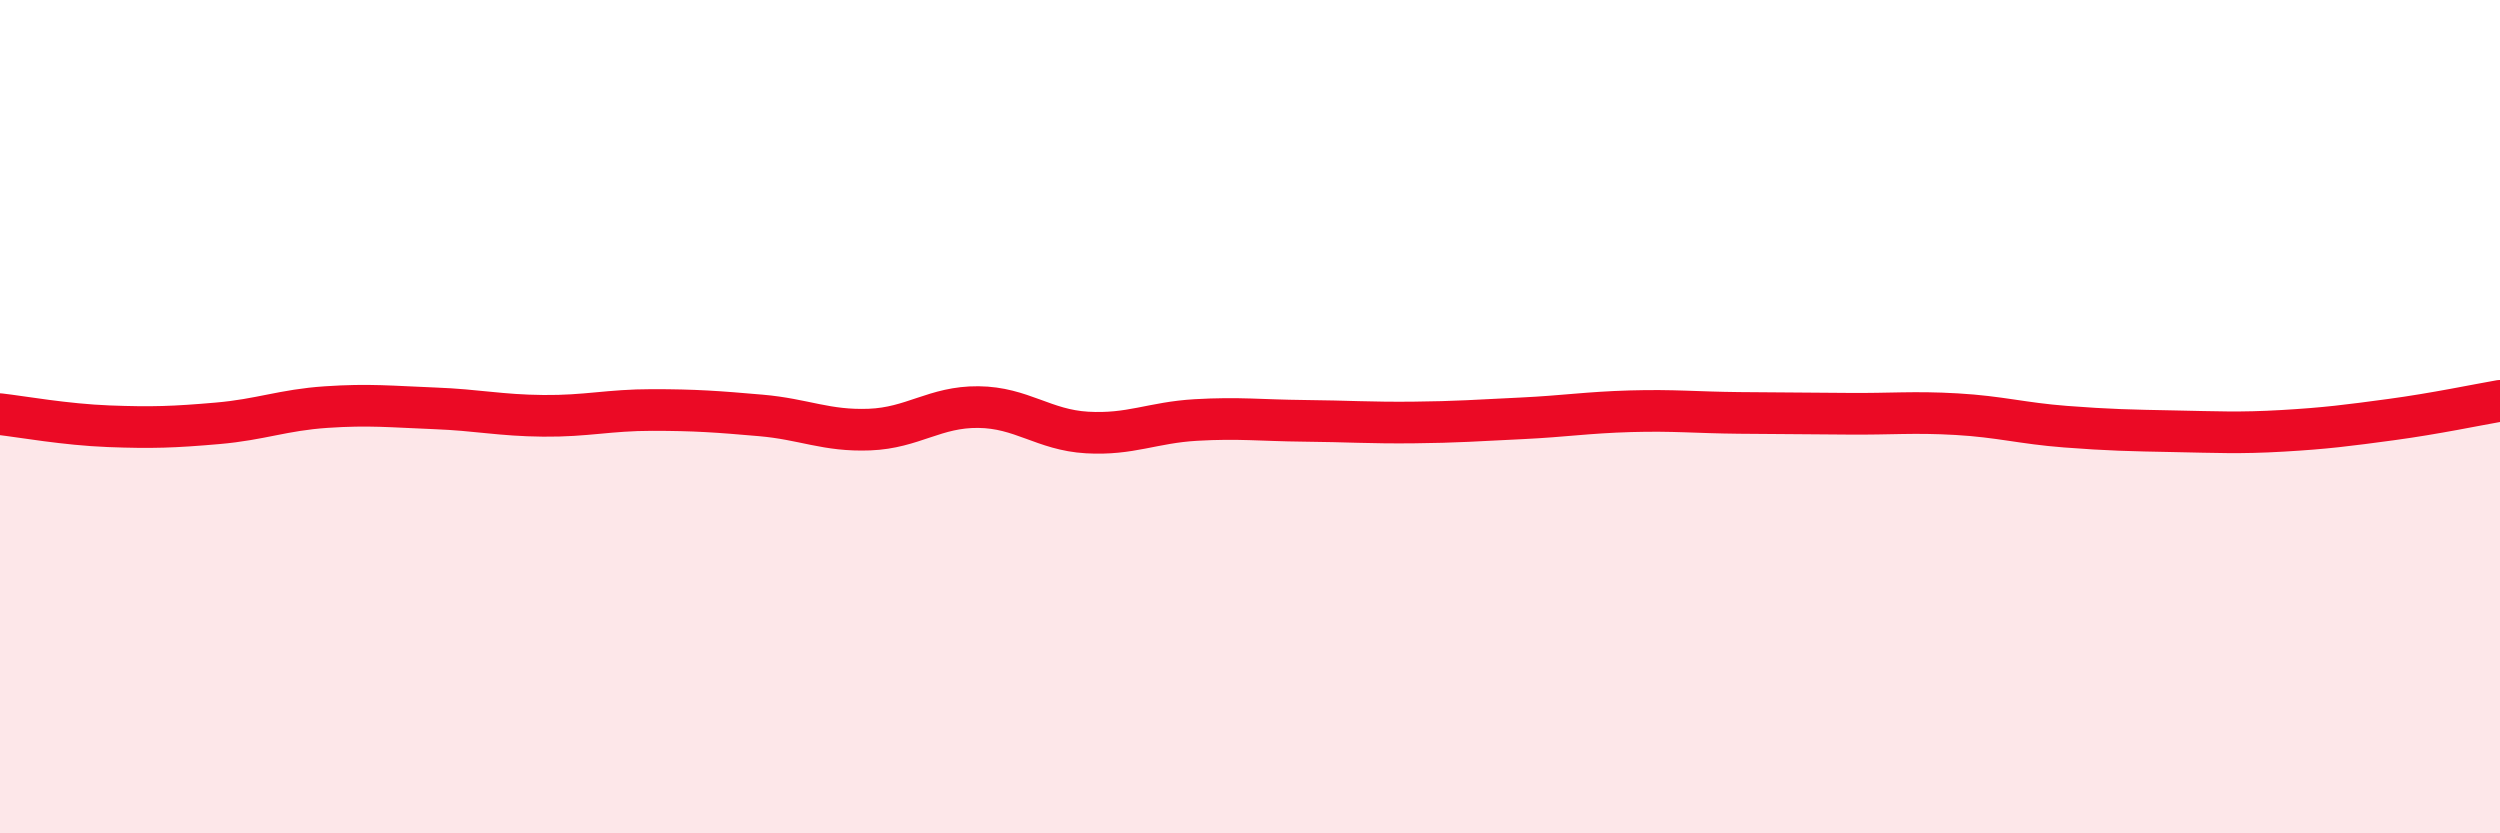
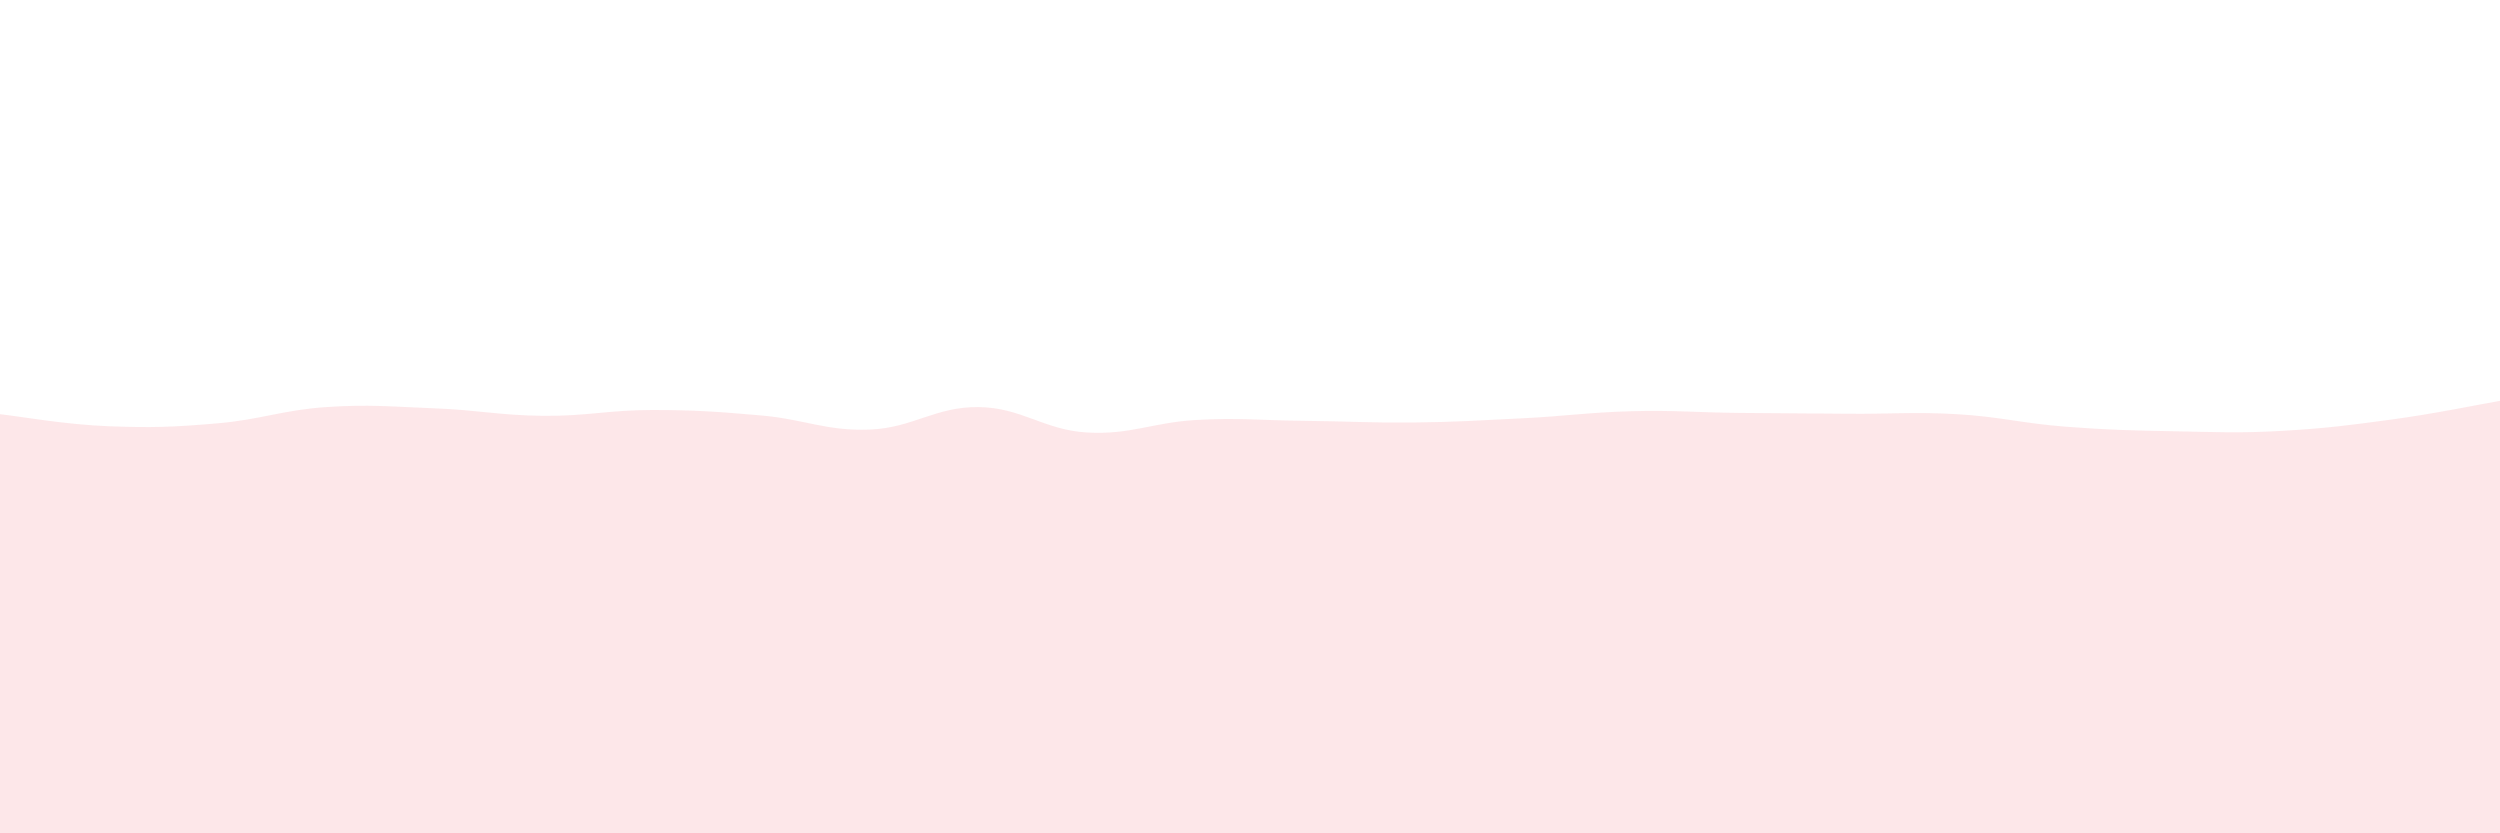
<svg xmlns="http://www.w3.org/2000/svg" width="60" height="20" viewBox="0 0 60 20">
  <path d="M 0,9.94 C 0.52,10 1.57,10.19 2.61,10.23 C 3.65,10.27 4.18,10.25 5.22,10.16 C 6.26,10.07 6.79,9.84 7.83,9.77 C 8.87,9.7 9.39,9.76 10.43,9.8 C 11.47,9.84 12,9.97 13.04,9.98 C 14.08,9.99 14.61,9.84 15.65,9.84 C 16.69,9.84 17.22,9.88 18.26,9.97 C 19.3,10.06 19.83,10.35 20.87,10.31 C 21.91,10.27 22.44,9.76 23.48,9.77 C 24.52,9.78 25.05,10.32 26.09,10.38 C 27.13,10.44 27.66,10.14 28.7,10.08 C 29.74,10.02 30.26,10.09 31.3,10.1 C 32.34,10.11 32.87,10.15 33.91,10.14 C 34.95,10.13 35.48,10.09 36.52,10.04 C 37.56,9.99 38.09,9.9 39.13,9.87 C 40.17,9.84 40.7,9.9 41.74,9.91 C 42.78,9.92 43.31,9.92 44.35,9.93 C 45.39,9.94 45.92,9.88 46.96,9.94 C 48,10 48.53,10.16 49.57,10.24 C 50.61,10.32 51.13,10.33 52.17,10.35 C 53.21,10.37 53.74,10.4 54.78,10.34 C 55.82,10.28 56.35,10.21 57.39,10.07 C 58.43,9.93 59.48,9.71 60,9.62L60 20L0 20Z" fill="#EB0A25" opacity="0.1" stroke-linecap="round" stroke-linejoin="round" />
-   <path d="M 0,9.94 C 0.52,10 1.57,10.19 2.61,10.23 C 3.65,10.27 4.18,10.25 5.22,10.16 C 6.26,10.07 6.79,9.84 7.83,9.77 C 8.87,9.7 9.39,9.76 10.43,9.8 C 11.47,9.84 12,9.97 13.04,9.98 C 14.08,9.99 14.61,9.84 15.65,9.84 C 16.69,9.84 17.22,9.88 18.26,9.97 C 19.3,10.06 19.83,10.35 20.87,10.31 C 21.91,10.27 22.44,9.76 23.48,9.77 C 24.52,9.78 25.05,10.32 26.09,10.38 C 27.13,10.44 27.66,10.14 28.7,10.08 C 29.74,10.02 30.26,10.09 31.3,10.1 C 32.34,10.11 32.87,10.15 33.91,10.14 C 34.95,10.13 35.48,10.09 36.52,10.04 C 37.56,9.99 38.09,9.9 39.13,9.87 C 40.17,9.84 40.7,9.9 41.74,9.91 C 42.78,9.92 43.31,9.92 44.35,9.93 C 45.39,9.94 45.92,9.88 46.96,9.94 C 48,10 48.53,10.16 49.57,10.24 C 50.61,10.32 51.13,10.33 52.17,10.35 C 53.21,10.37 53.74,10.4 54.78,10.34 C 55.82,10.28 56.35,10.21 57.39,10.07 C 58.43,9.93 59.48,9.71 60,9.62" stroke="#EB0A25" stroke-width="1" fill="none" stroke-linecap="round" stroke-linejoin="round" />
</svg>